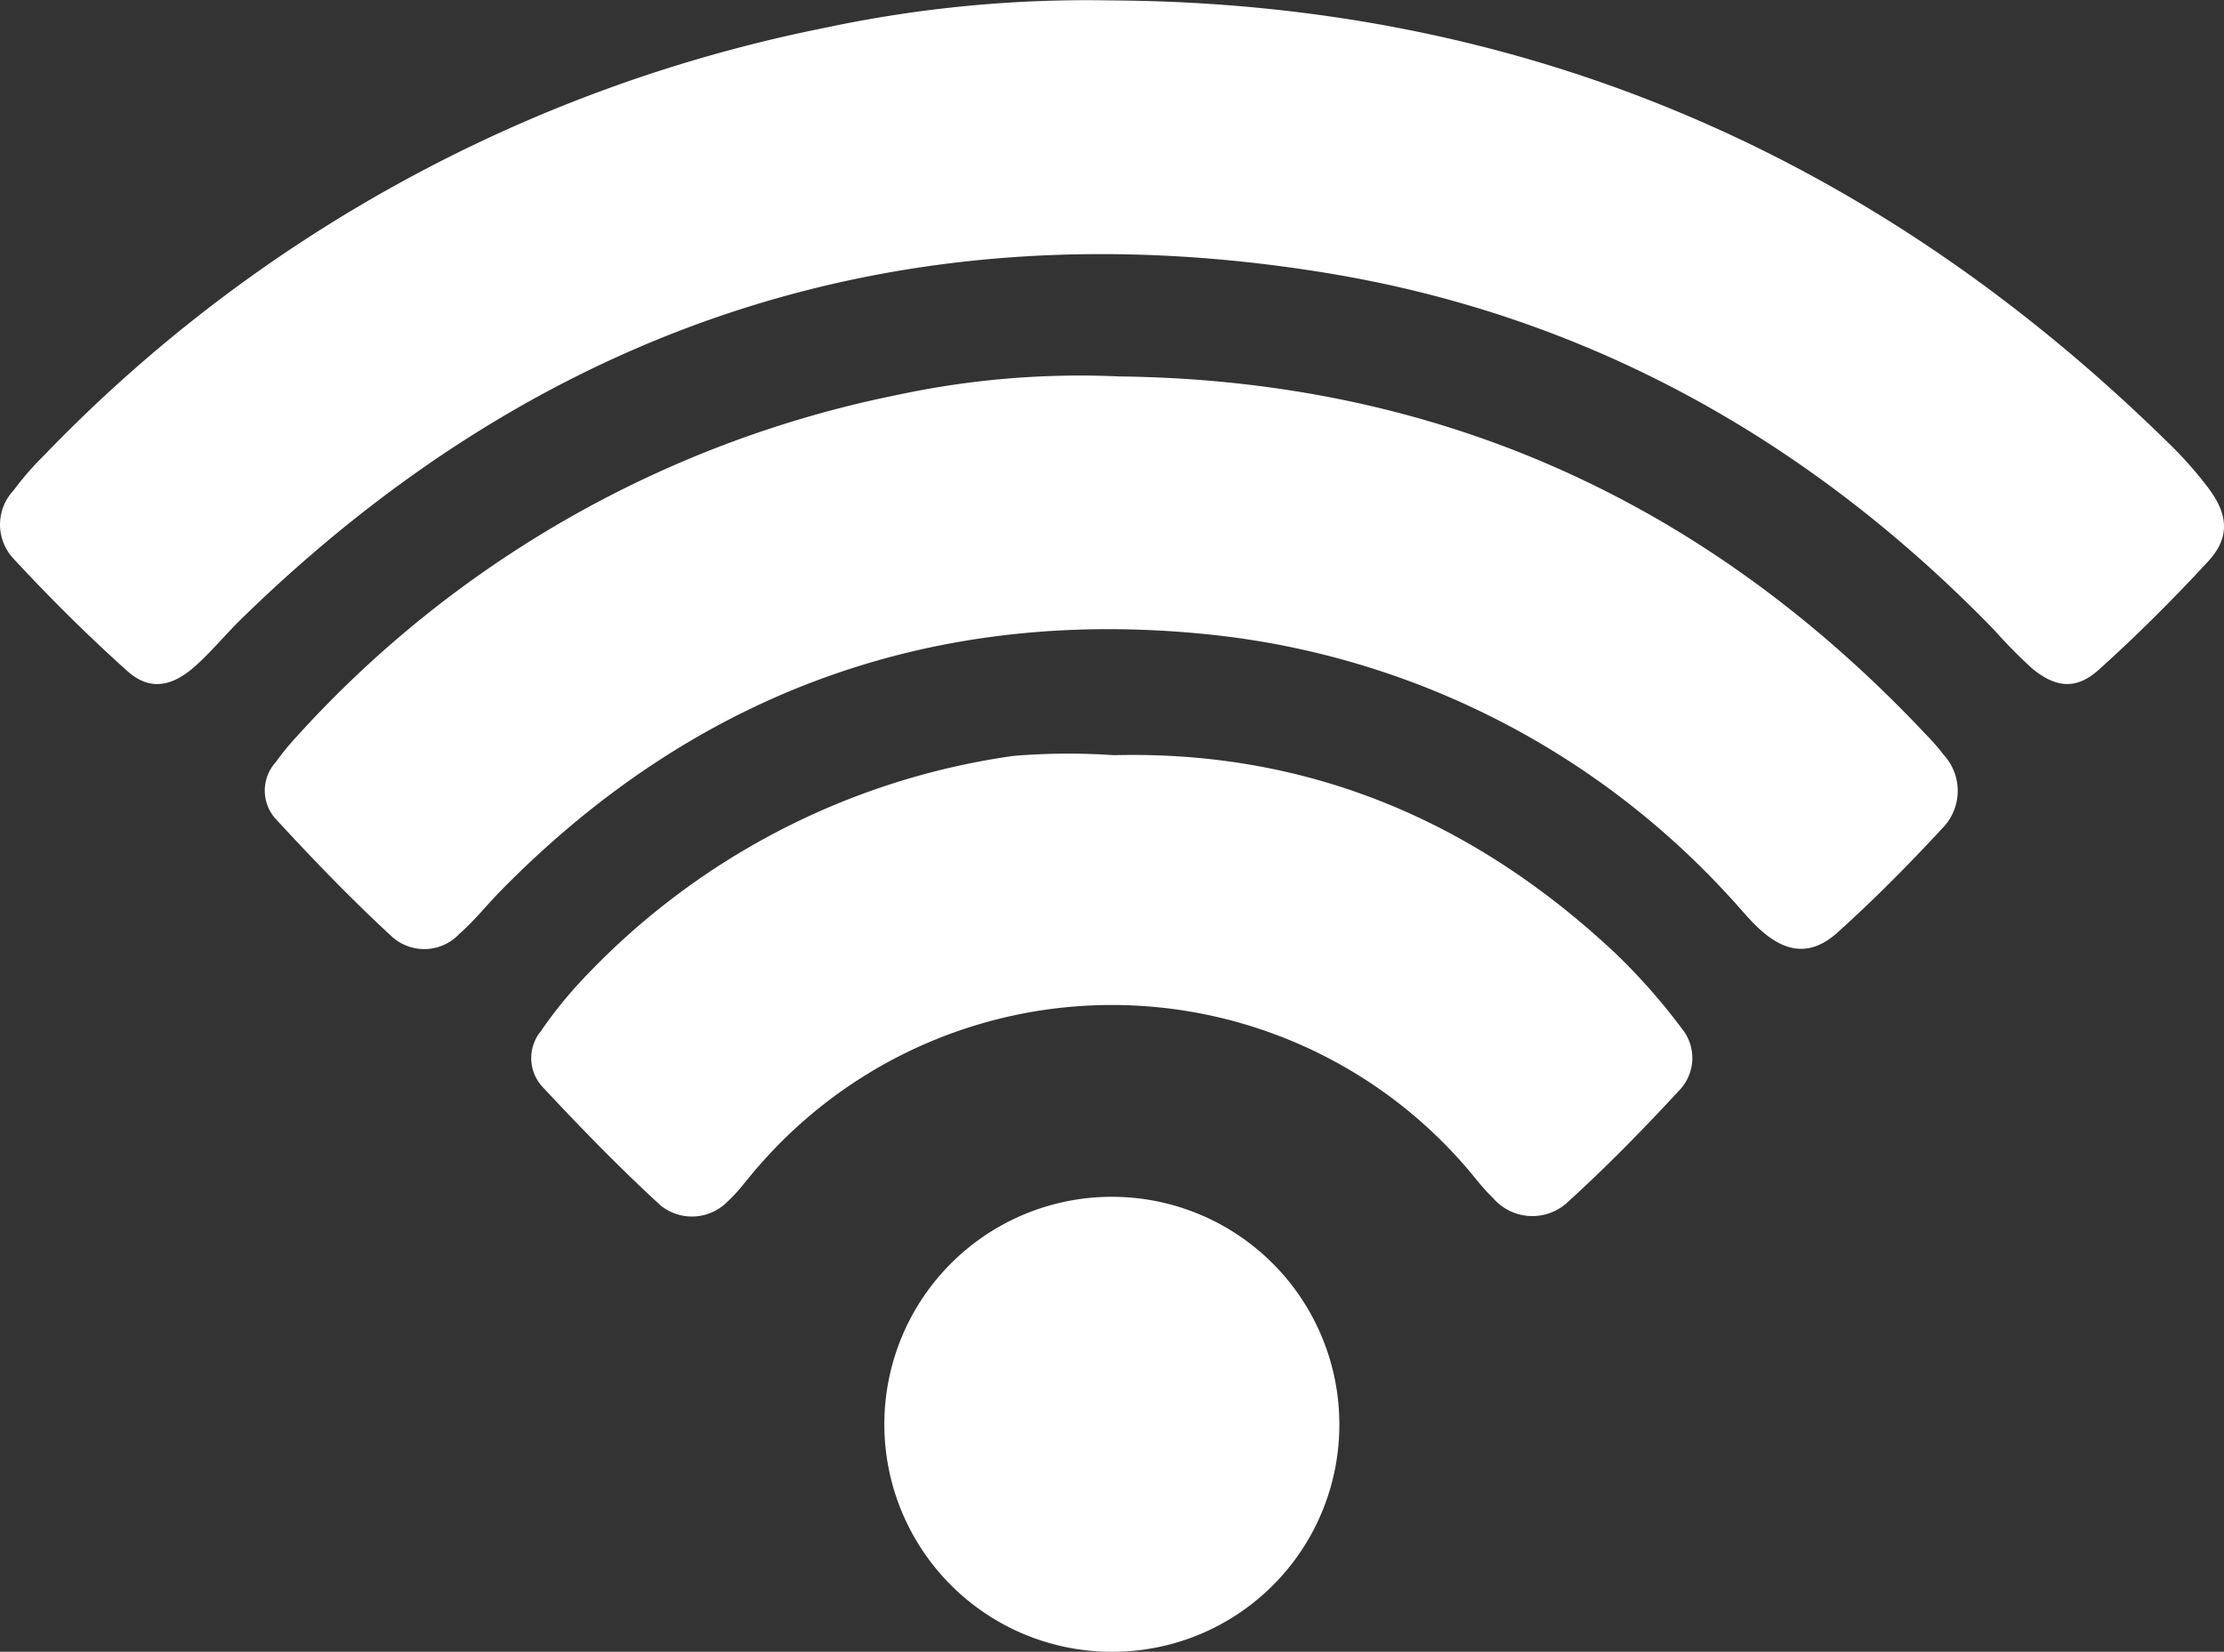
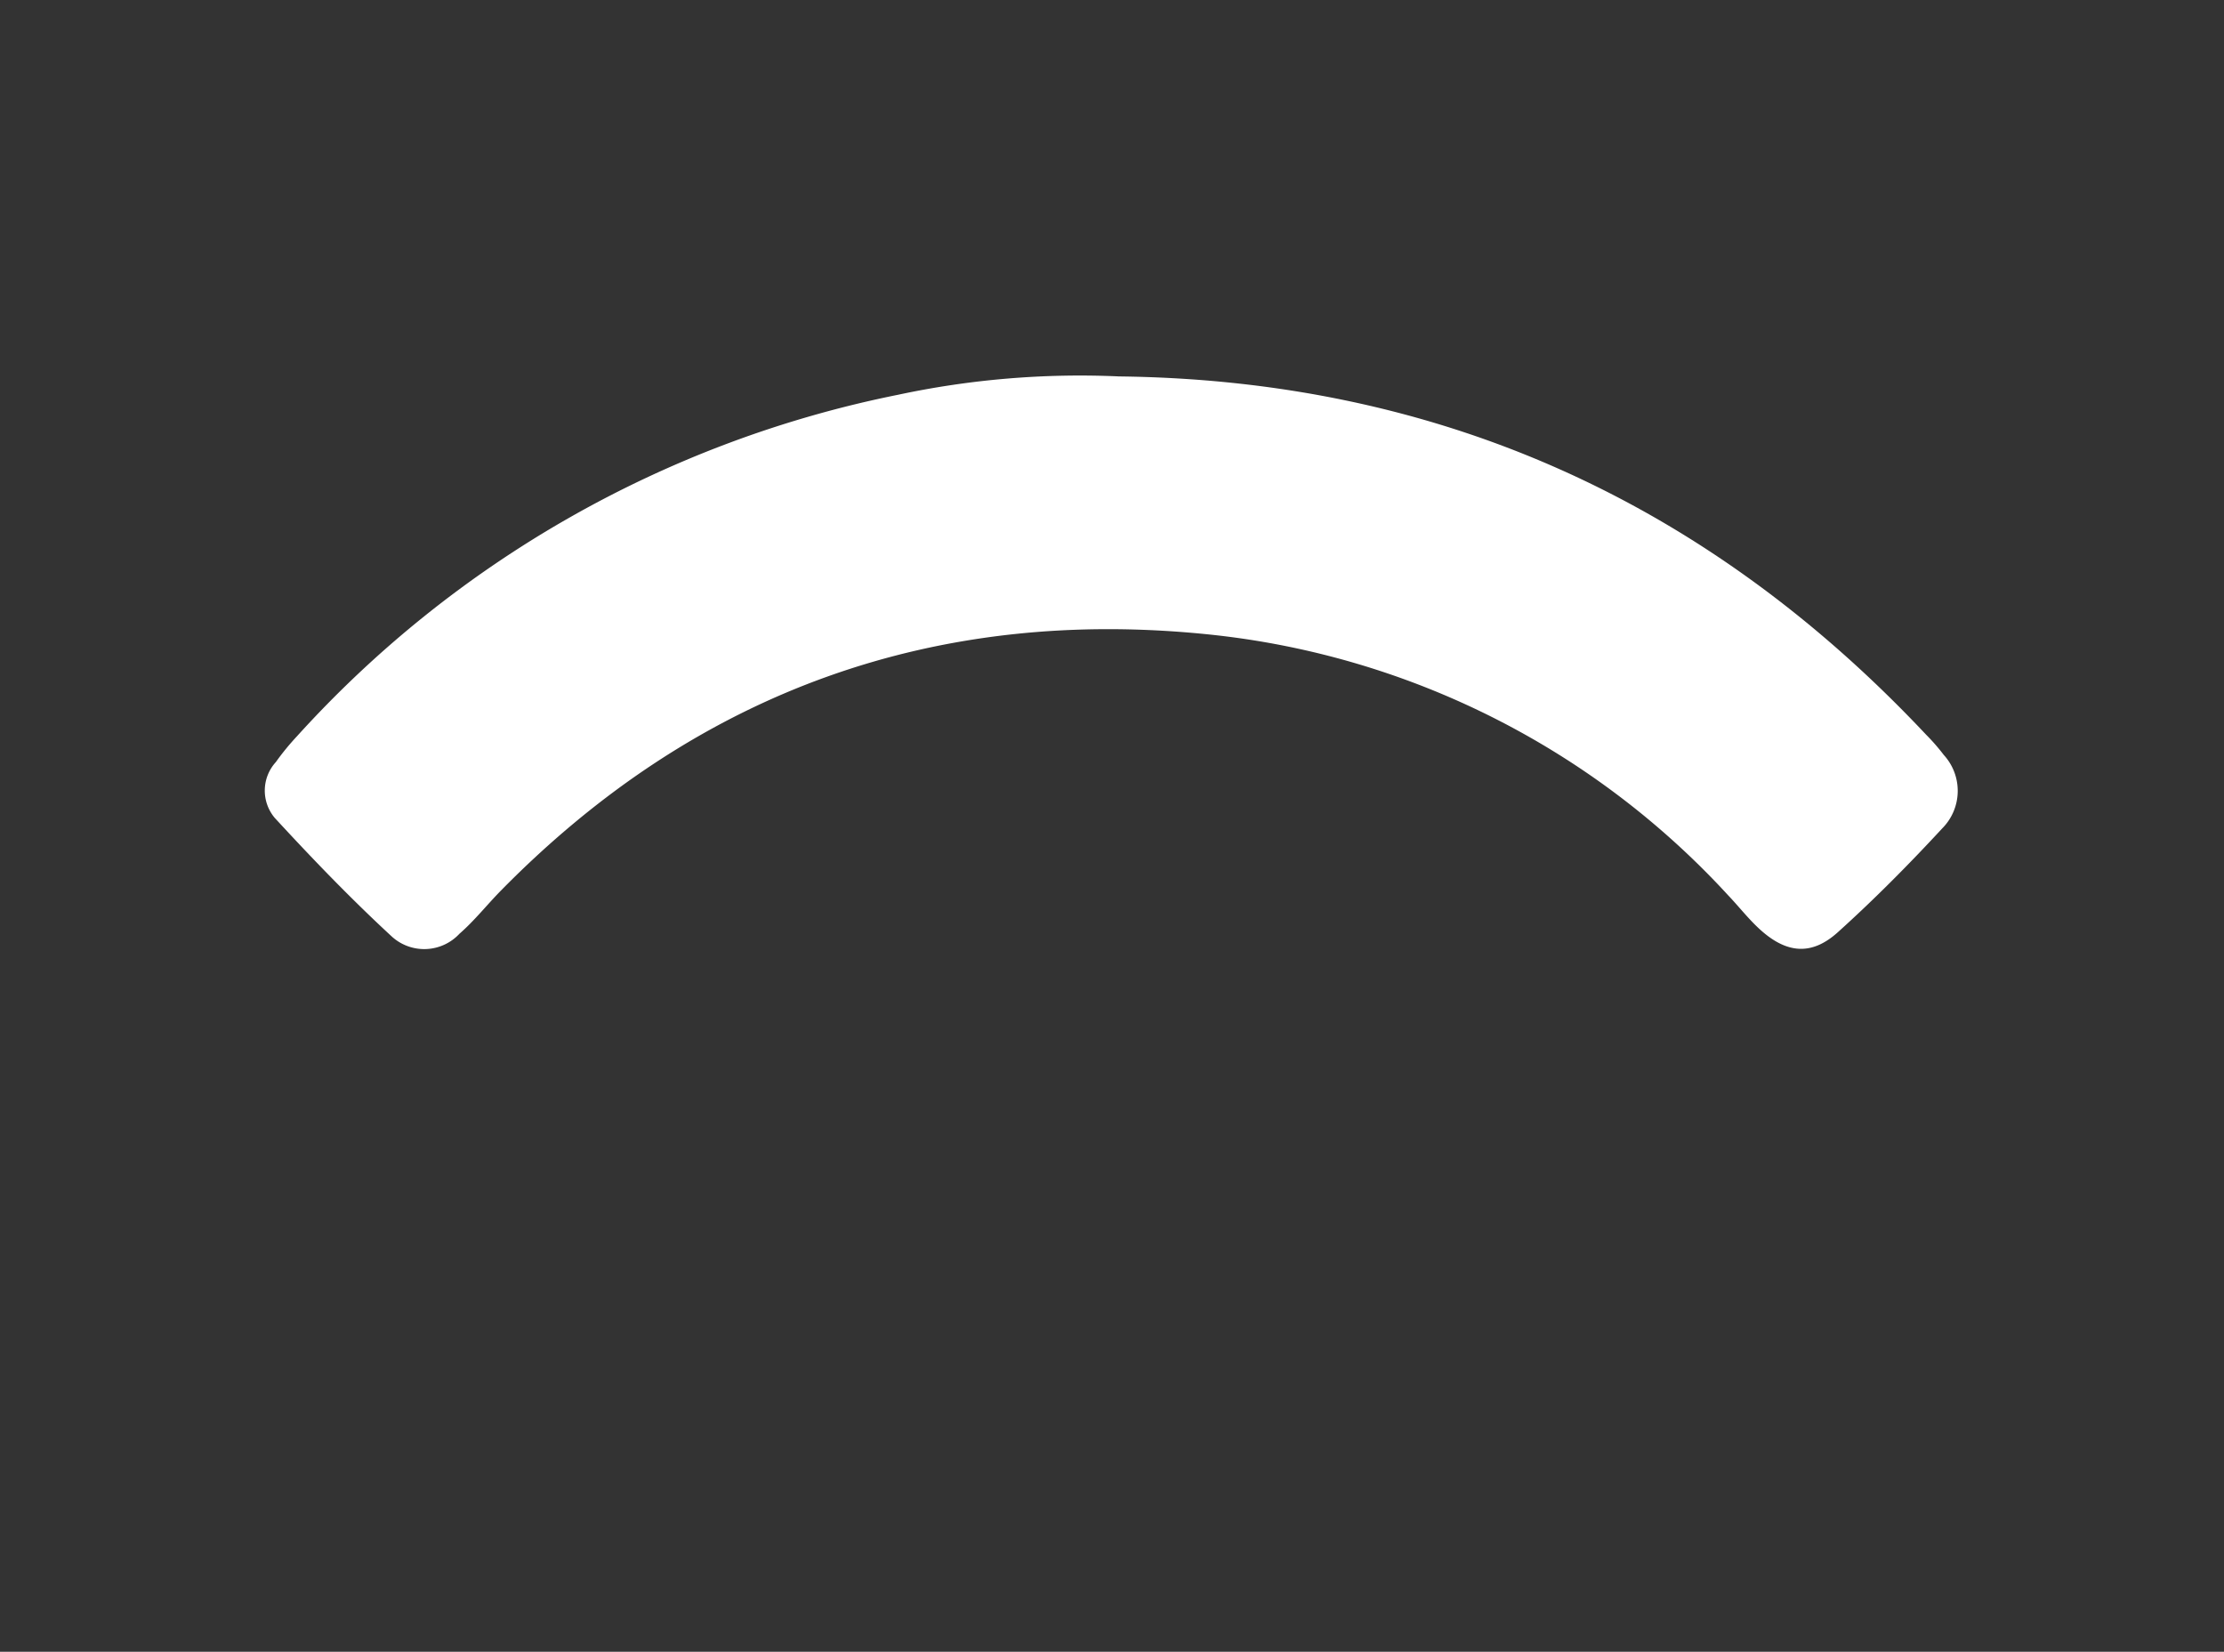
<svg xmlns="http://www.w3.org/2000/svg" width="115.531" height="85.805" viewBox="0 0 115.531 85.805">
  <rect x="0" y="0" width="115.531" height="85.805" fill="#333333" stroke="none" />
  <defs>
    <style>
      .cls-1 {
        fill: none;
      }

      .cls-2 {
        clip-path: url(#clip-path);
      }

      .cls-3 {
        fill: #fff;
      }
    </style>
    <clipPath id="clip-path">
      <rect id="Rectángulo_21" data-name="Rectángulo 21" class="cls-1" width="115.531" height="85.805" />
    </clipPath>
  </defs>
  <g id="Grupo_21" data-name="Grupo 21" transform="translate(0)">
    <g id="Grupo_19" data-name="Grupo 19" class="cls-2" transform="translate(0 0)">
-       <path id="Trazado_36" data-name="Trazado 36" class="cls-3" d="M57.726.022c21.465.126,39.693,8.023,54.948,23.018a20.258,20.258,0,0,1,2.071,2.346c1.028,1.385,1.082,2.567-.042,3.782-1.811,1.956-3.7,3.848-5.685,5.63-1.16,1.044-2.233.938-3.459-.078a25.786,25.786,0,0,1-1.953-1.981C94.019,22.854,82.468,16.4,68.908,14.18c-21.734-3.549-40.6,2.568-56.393,17.993-.829.811-1.565,1.725-2.437,2.485-1.207,1.053-2.346,1.2-3.458.206C4.551,33.008,2.571,31.041.682,29A2.589,2.589,0,0,1,.7,25.481a15.556,15.556,0,0,1,1.6-1.837,77.256,77.256,0,0,1,40.555-22.2A65.269,65.269,0,0,1,57.726.022" transform="translate(0 0)" />
      <path id="Trazado_37" data-name="Trazado 37" class="cls-3" d="M60.842,23.448c16.644.183,30.584,6.51,41.962,18.614a10.576,10.576,0,0,1,.914,1.049,2.763,2.763,0,0,1-.076,3.811c-1.733,1.873-3.535,3.694-5.429,5.4-1.363,1.229-2.661,1.105-4.034-.138-.6-.543-1.1-1.193-1.662-1.781a42.536,42.536,0,0,0-26.774-13.53C51.4,35.34,38.97,39.782,28.781,50.141c-.733.744-1.385,1.576-2.169,2.258a2.5,2.5,0,0,1-3.494.164c-2.127-1.961-4.14-4.053-6.1-6.18a2.2,2.2,0,0,1,.054-2.9,13.175,13.175,0,0,1,1.1-1.344A57.348,57.348,0,0,1,49.4,24.4a45.236,45.236,0,0,1,11.438-.954" transform="translate(-2.744 -3.894)" />
-       <path id="Trazado_38" data-name="Trazado 38" class="cls-3" d="M63.358,47.042c10.126-.255,18.743,3.419,26.061,10.286a31.678,31.678,0,0,1,3.445,3.9,2.422,2.422,0,0,1-.119,3.224c-1.886,2.04-3.837,4.033-5.9,5.9a2.694,2.694,0,0,1-3.779-.307c-.582-.559-1.059-1.228-1.6-1.83a24.3,24.3,0,0,0-36.536.162c-.539.6-1.008,1.283-1.6,1.828a2.592,2.592,0,0,1-3.5.231c-2.131-1.952-4.15-4.034-6.124-6.147a2.2,2.2,0,0,1-.108-2.9,22.414,22.414,0,0,1,1.941-2.446A37.954,37.954,0,0,1,58.151,47.08a34.438,34.438,0,0,1,5.207-.038" transform="translate(-5.509 -7.813)" />
-       <path id="Trazado_39" data-name="Trazado 39" class="cls-3" d="M66.955,98.216A11.818,11.818,0,1,1,78.744,86.574,11.785,11.785,0,0,1,66.955,98.216" transform="translate(-9.17 -12.41)" />
    </g>
  </g>
</svg>